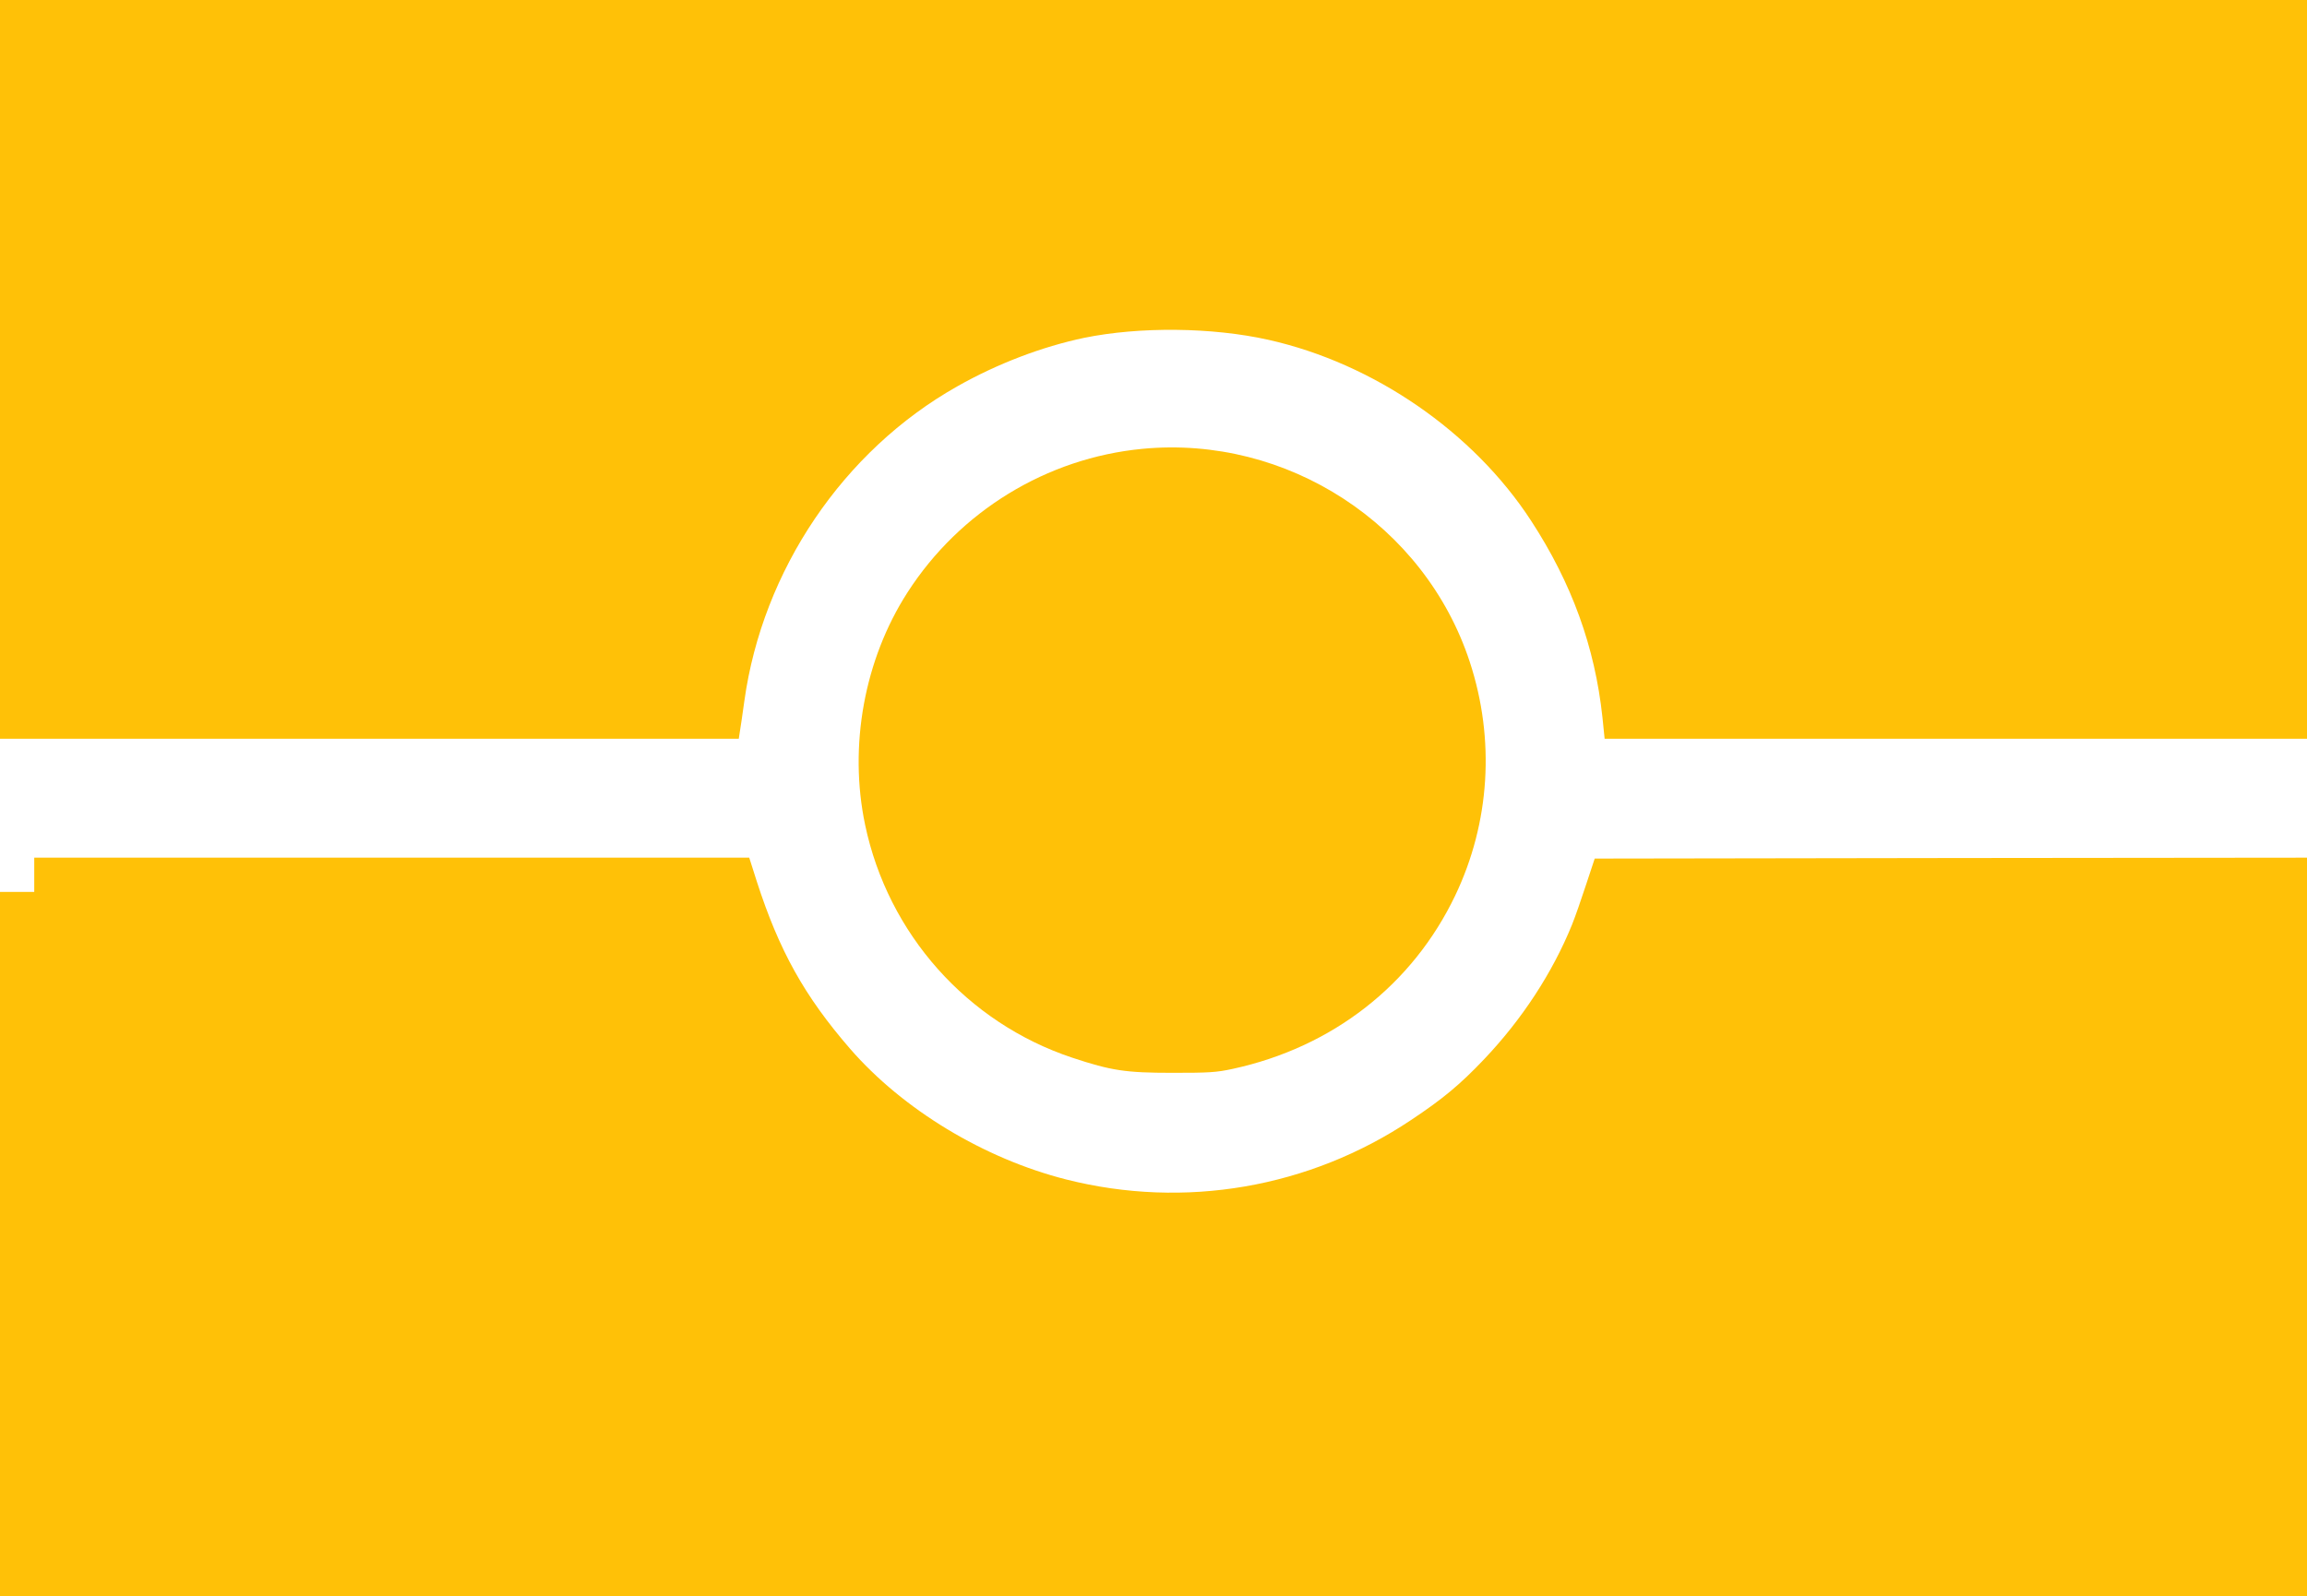
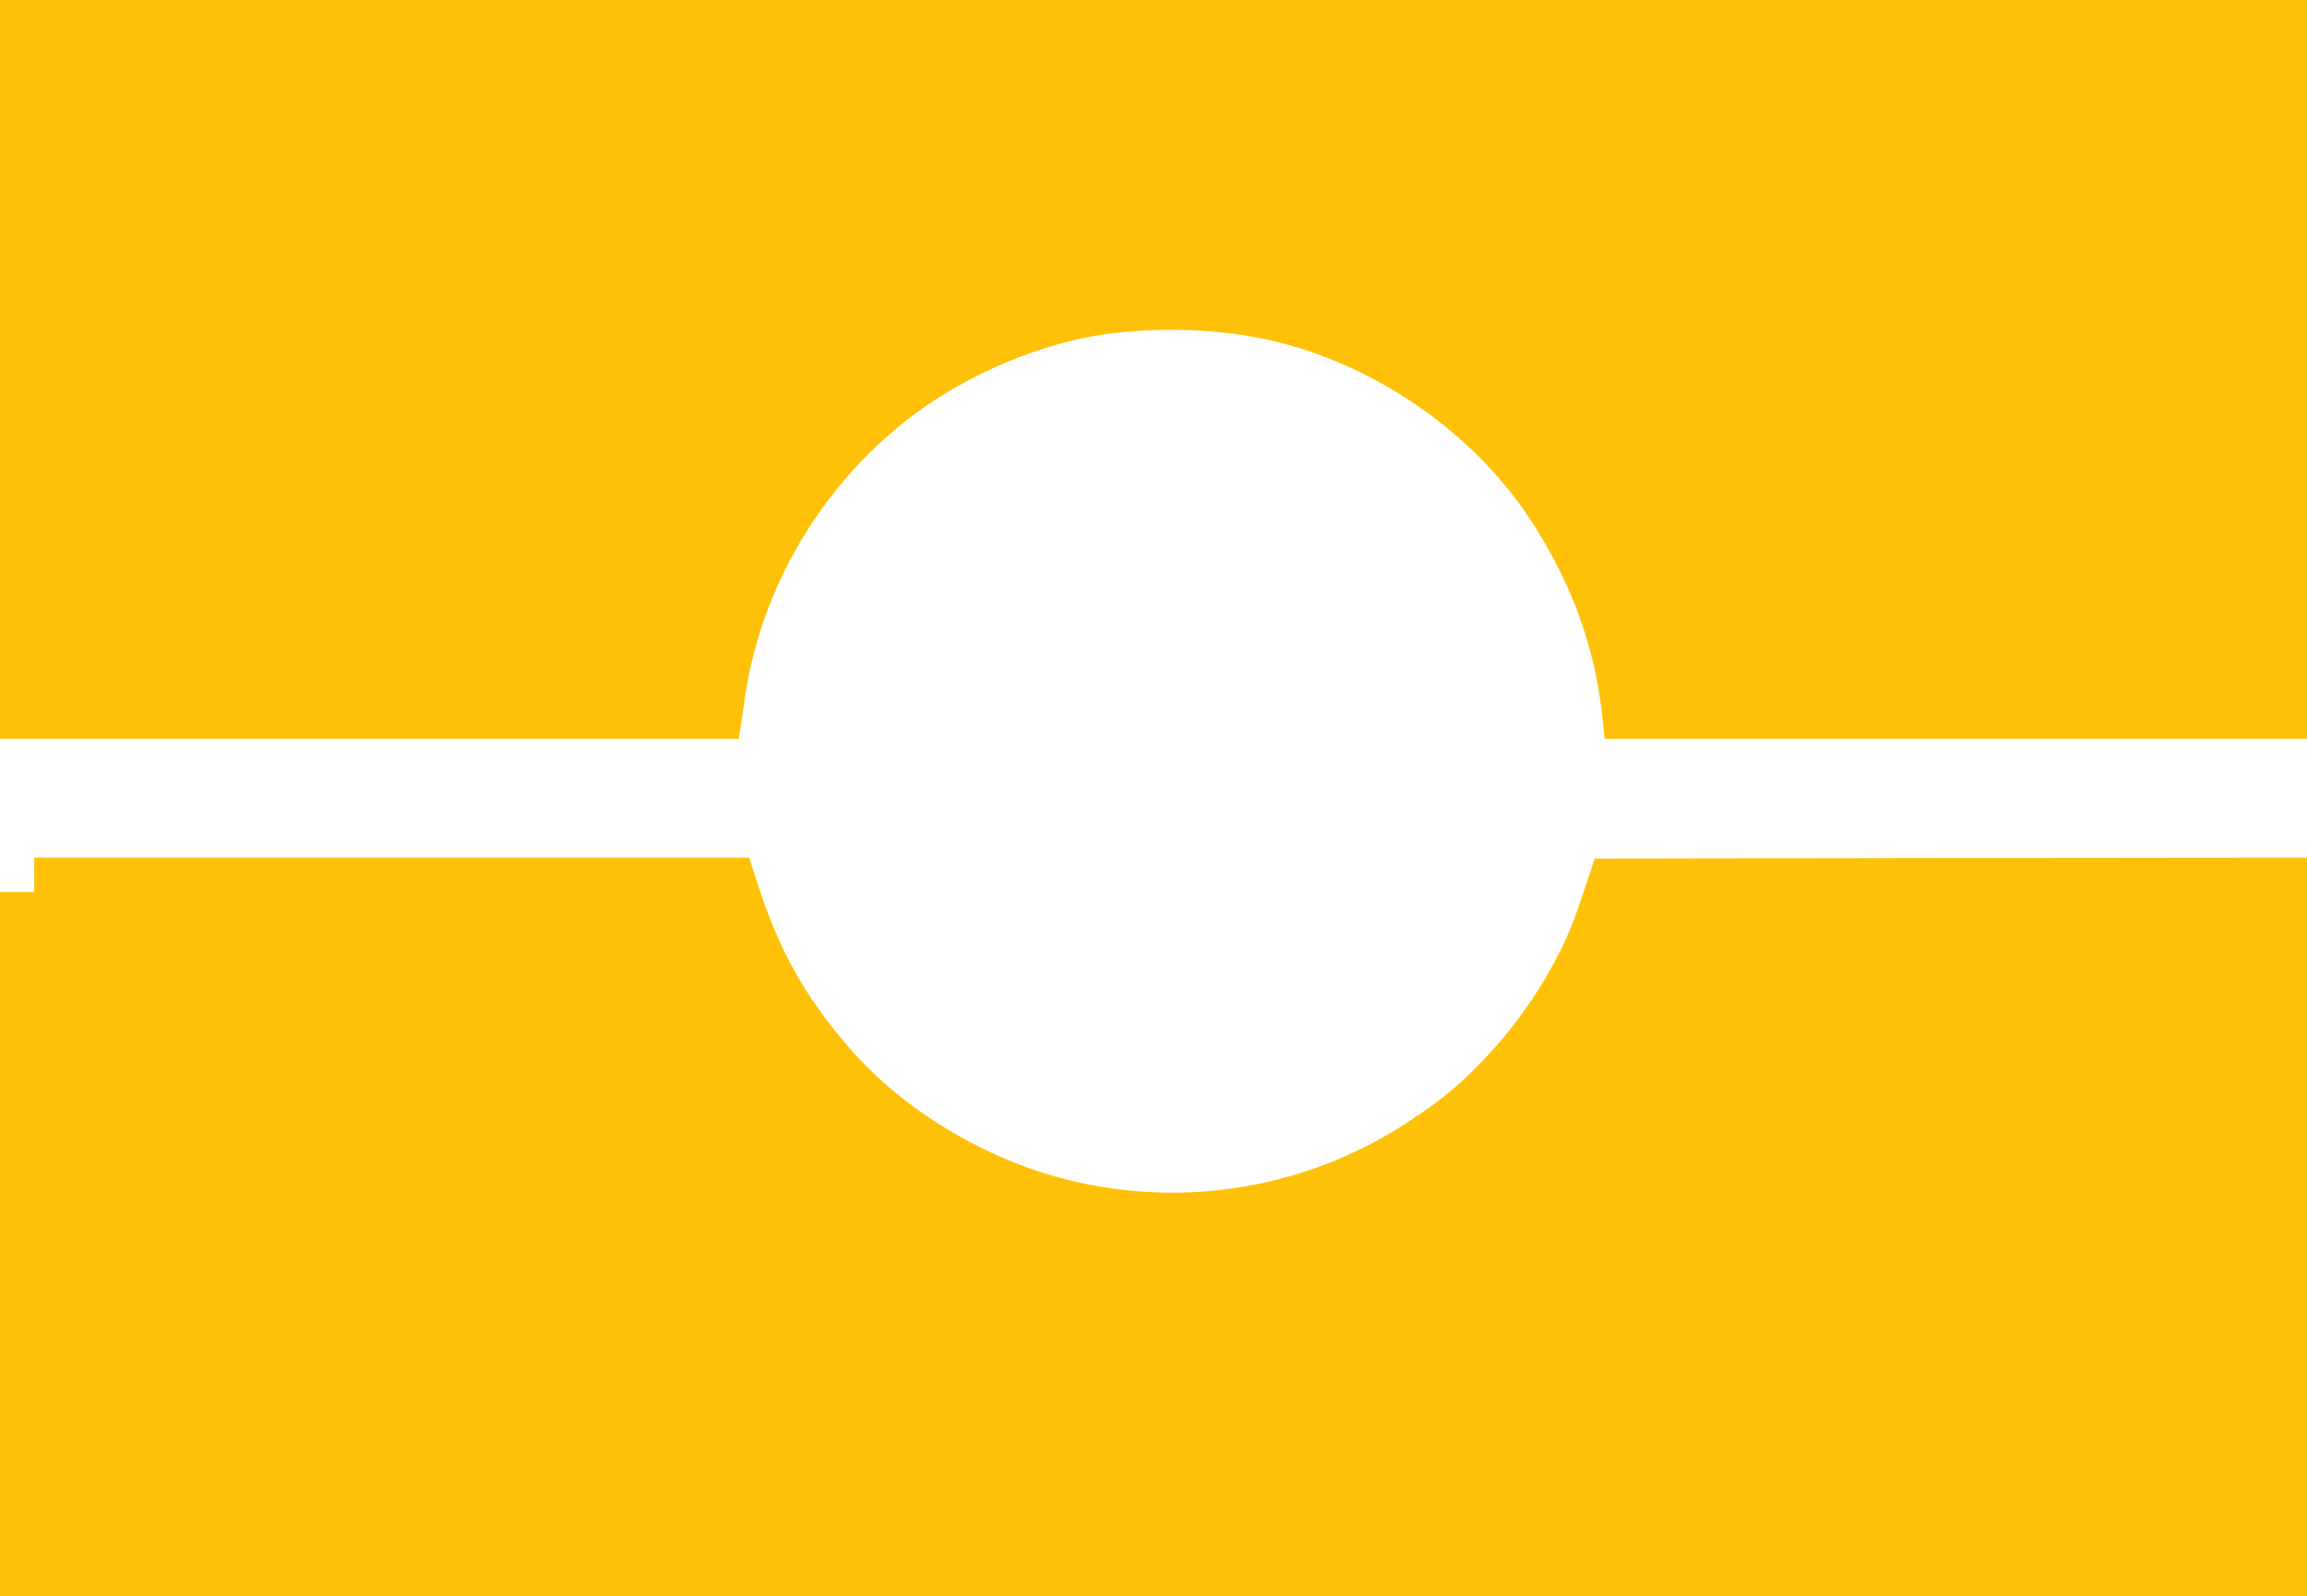
<svg xmlns="http://www.w3.org/2000/svg" version="1.0" width="1280pt" height="886pt" viewBox="0 0 1280 886" preserveAspectRatio="xMidYMid meet">
  <g transform="translate(0,886) scale(0.1,-0.1)" fill="#ffc107" stroke="none">
    <path d="M0 6810 l0 -2050 2050 0 2049 0 5 33 c3 17 15 97 26 177 101 726 548 1388 1180 1745 224 127 472 221 705 270 308 63 711 59 1023 -11 584 -131 1136 -511 1457 -1004 226 -347 354 -700 396 -1092 l12 -118 1949 0 1948 0 0 2050 0 2050 -6400 0 -6400 0 0 -2050z" />
-     <path d="M6338 6369 c-531 -51 -1013 -346 -1303 -797 -240 -373 -327 -853 -235 -1290 127 -605 566 -1098 1149 -1292 217 -72 296 -84 556 -84 202 0 243 2 335 22 553 120 997 466 1234 962 193 404 222 866 81 1296 -250 763 -1014 1260 -1817 1183z" />
    <path d="M190 4005 l0 -95 -95 0 -95 0 0 -1955 0 -1955 6400 0 6400 0 0 2050 0 2050 -1976 -2 -1976 -3 -48 -145 c-26 -80 -61 -180 -78 -222 -108 -266 -277 -525 -488 -747 -133 -140 -229 -220 -405 -337 -564 -377 -1256 -496 -1913 -330 -457 116 -906 388 -1199 725 -254 293 -394 545 -518 929 l-42 132 -1984 0 -1983 0 0 -95z" />
  </g>
</svg>